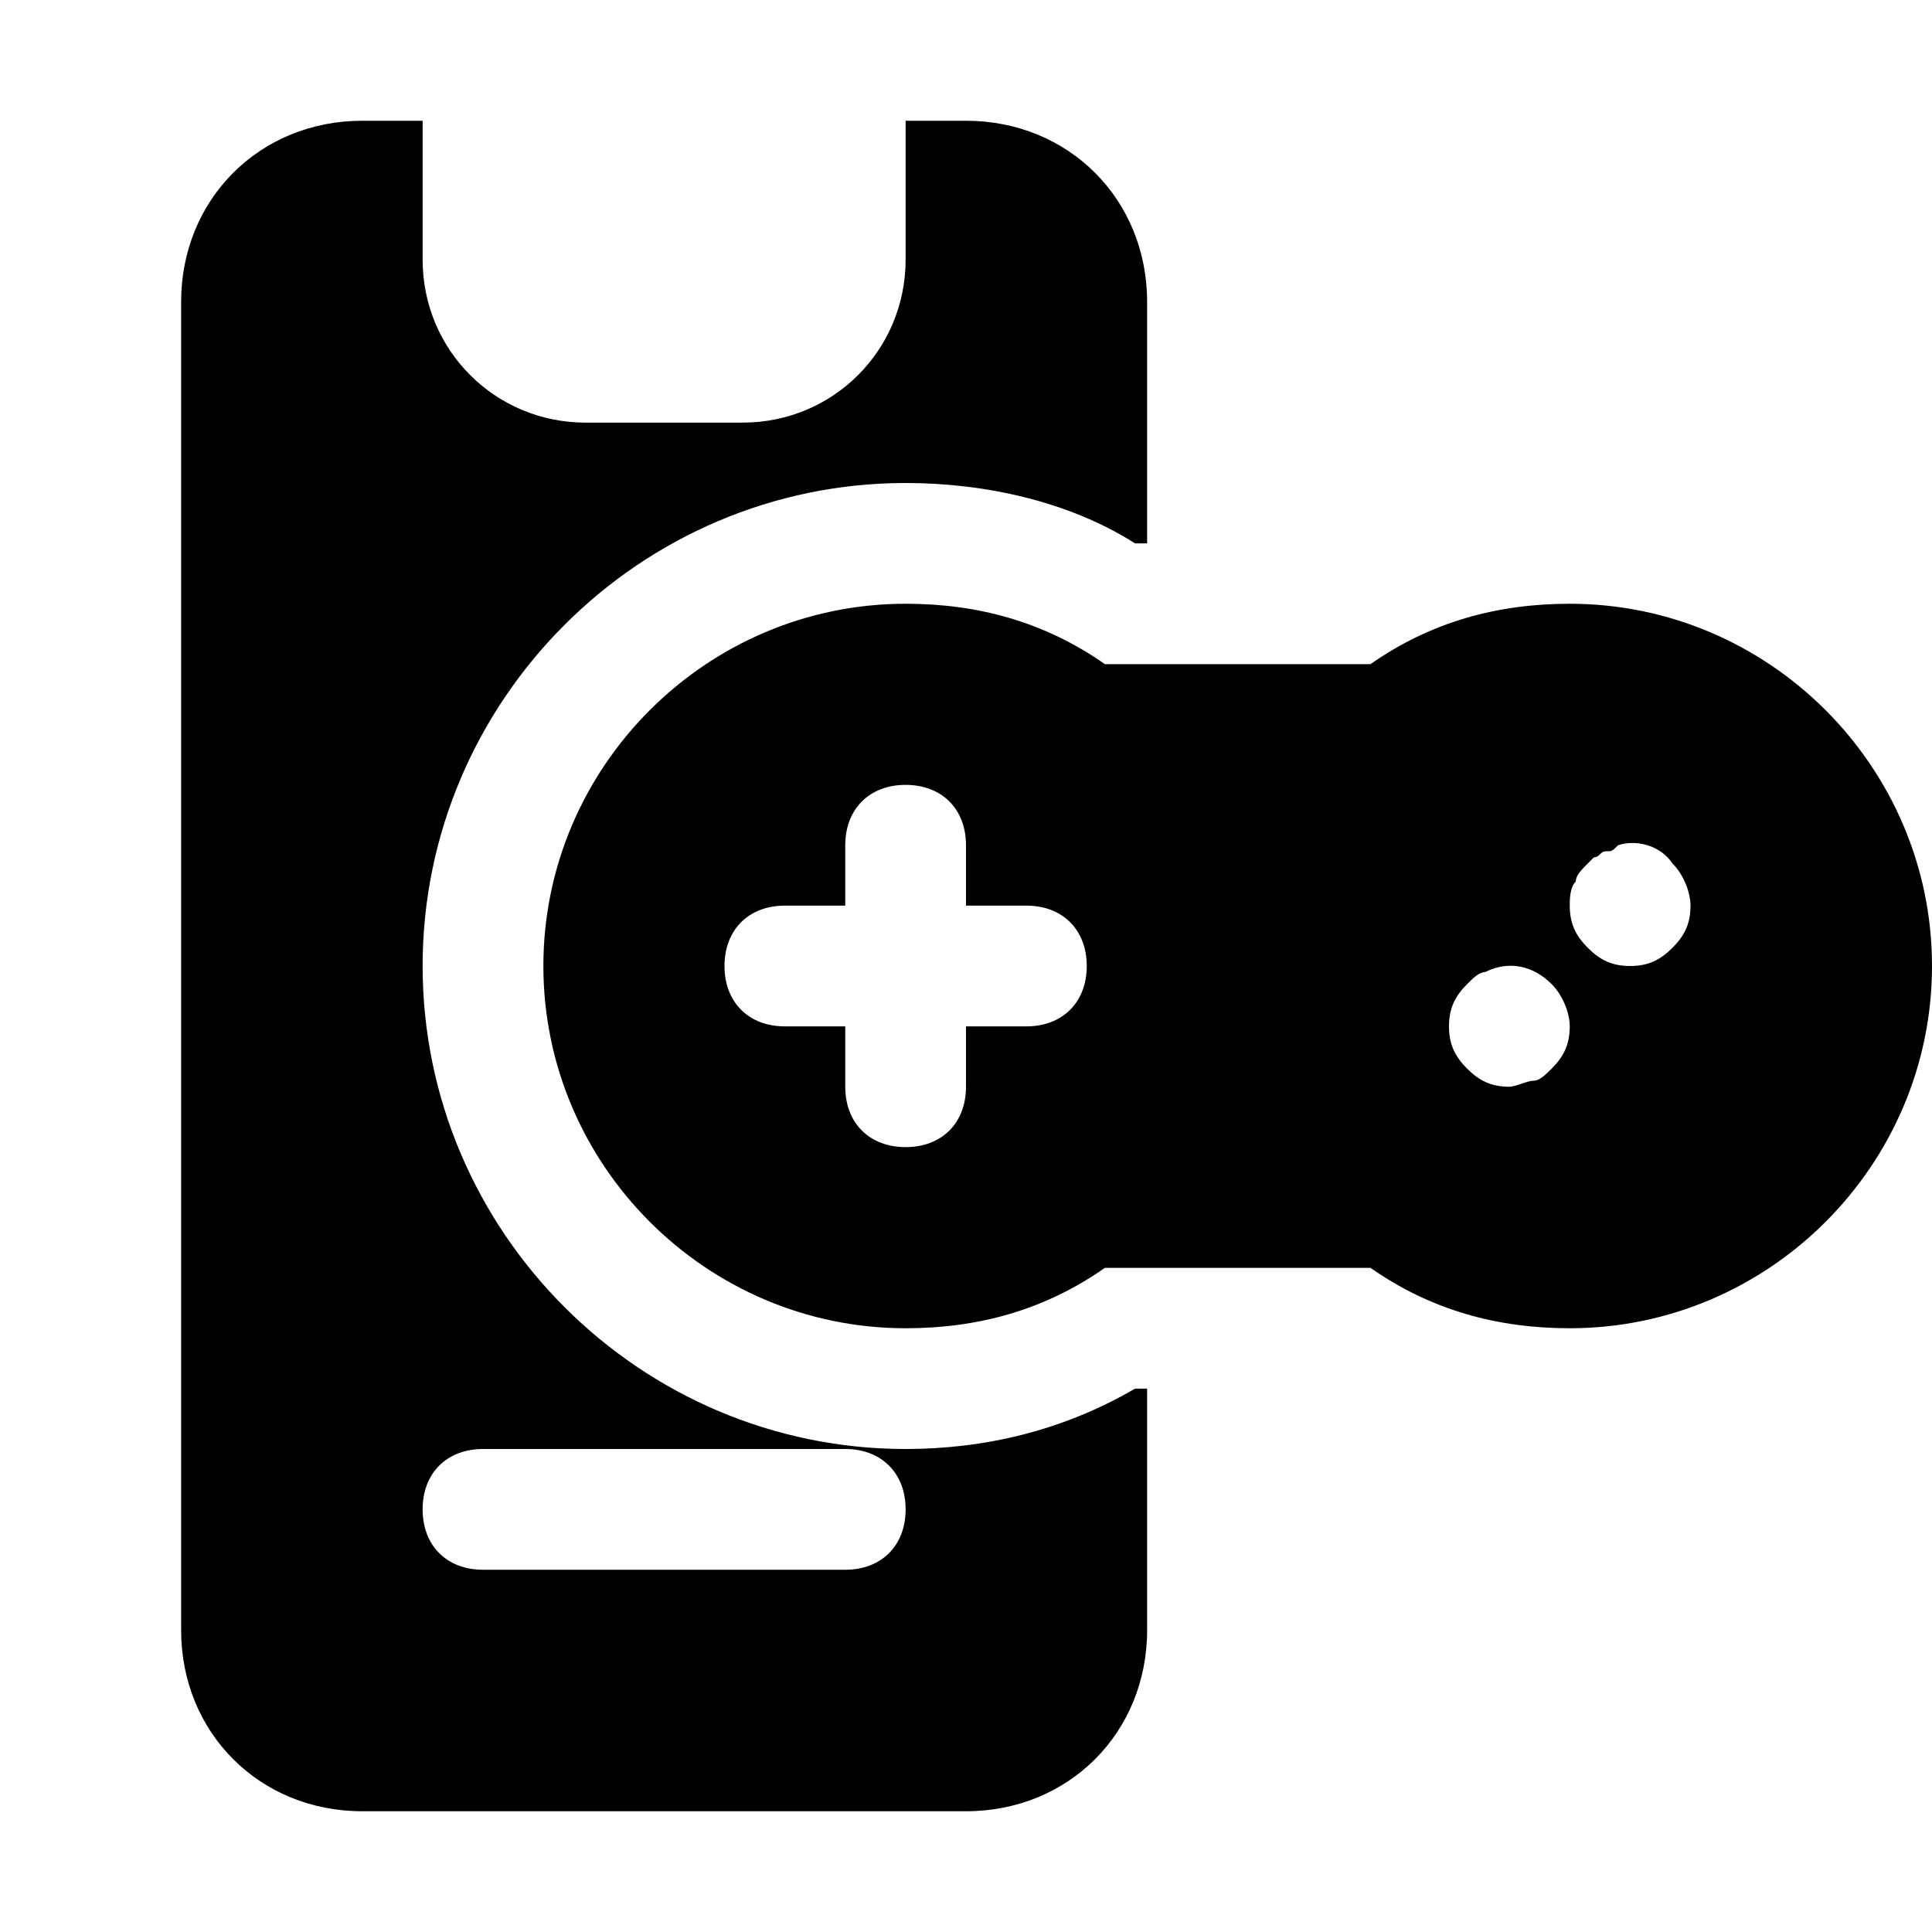
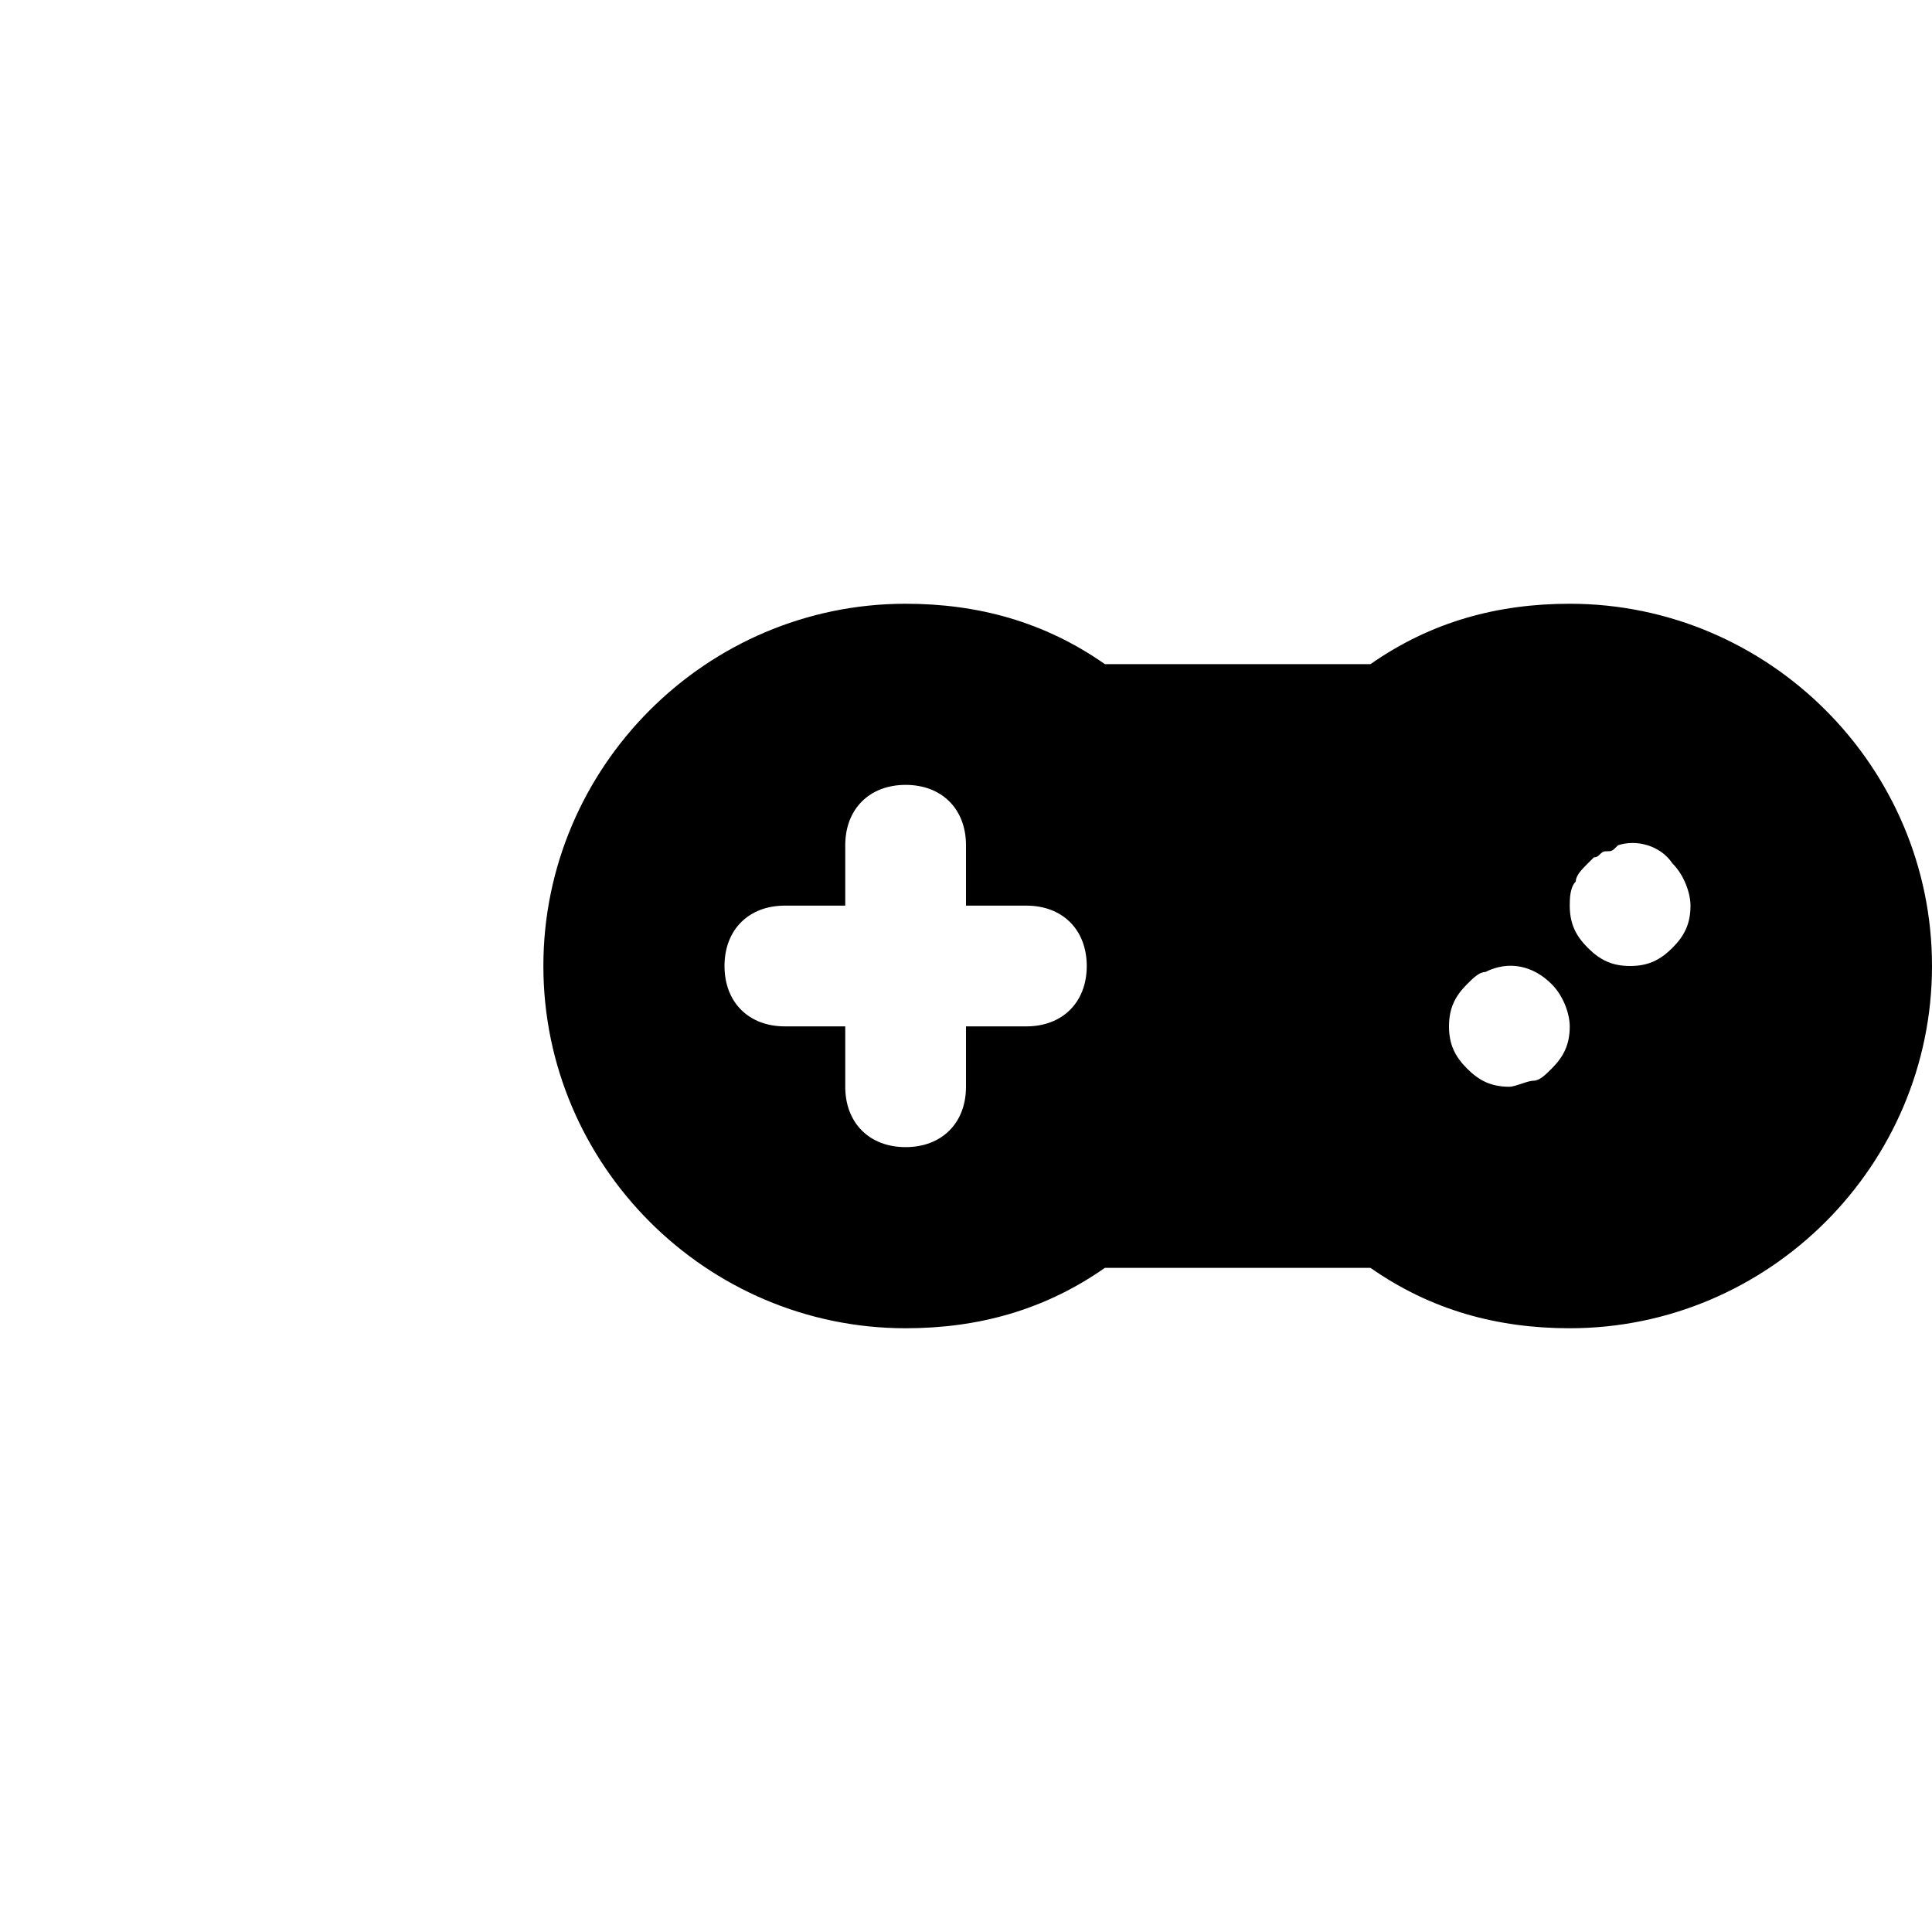
<svg xmlns="http://www.w3.org/2000/svg" version="1.1" id="Icons" viewBox="0 0 32 32" xml:space="preserve">
  <style type="text/css">
	.st0{fill:none;stroke:#000000;stroke-width:2;stroke-linecap:round;stroke-linejoin:round;stroke-miterlimit:10;}
</style>
  <path d="M26,10c-1.2,0-2.3,0.3-3.3,1h-4.4c-1-0.7-2.1-1-3.3-1c-3.3,0-6,2.7-6,6s2.7,6,6,6c1.2,0,2.3-0.3,3.3-1h4.4  c1,0.7,2.1,1,3.3,1c3.3,0,6-2.7,6-6S29.3,10,26,10z M17,17h-1v1c0,0.6-0.4,1-1,1s-1-0.4-1-1v-1h-1c-0.6,0-1-0.4-1-1s0.4-1,1-1h1v-1  c0-0.6,0.4-1,1-1s1,0.4,1,1v1h1c0.6,0,1,0.4,1,1S17.6,17,17,17z M25.7,17.7c-0.1,0.1-0.2,0.2-0.3,0.2S25.1,18,25,18  c-0.3,0-0.5-0.1-0.7-0.3C24.1,17.5,24,17.3,24,17c0-0.3,0.1-0.5,0.3-0.7c0.1-0.1,0.2-0.2,0.3-0.2c0.4-0.2,0.8-0.1,1.1,0.2  c0.2,0.2,0.3,0.5,0.3,0.7C26,17.3,25.9,17.5,25.7,17.7z M27.7,15.7C27.5,15.9,27.3,16,27,16c-0.3,0-0.5-0.1-0.7-0.3  C26.1,15.5,26,15.3,26,15c0-0.1,0-0.3,0.1-0.4c0-0.1,0.1-0.2,0.2-0.3c0,0,0.1-0.1,0.1-0.1c0.1,0,0.1-0.1,0.2-0.1  c0.1,0,0.1,0,0.2-0.1c0.3-0.1,0.7,0,0.9,0.3c0.2,0.2,0.3,0.5,0.3,0.7C28,15.3,27.9,15.5,27.7,15.7z" />
-   <path d="M18.8,23c-1.2,0.7-2.5,1-3.8,1c-4.4,0-8-3.6-8-8s3.6-8,8-8c1.3,0,2.7,0.3,3.8,1H19V5c0-1.7-1.3-3-3-3h-1v2.3  C15,5.8,13.8,7,12.3,7H9.7C8.2,7,7,5.8,7,4.3V2H6C4.3,2,3,3.3,3,5v22c0,1.7,1.3,3,3,3h10c1.7,0,3-1.3,3-3v-4H18.8z M14,26H8  c-0.6,0-1-0.4-1-1s0.4-1,1-1h6c0.6,0,1,0.4,1,1S14.6,26,14,26z" />
</svg>